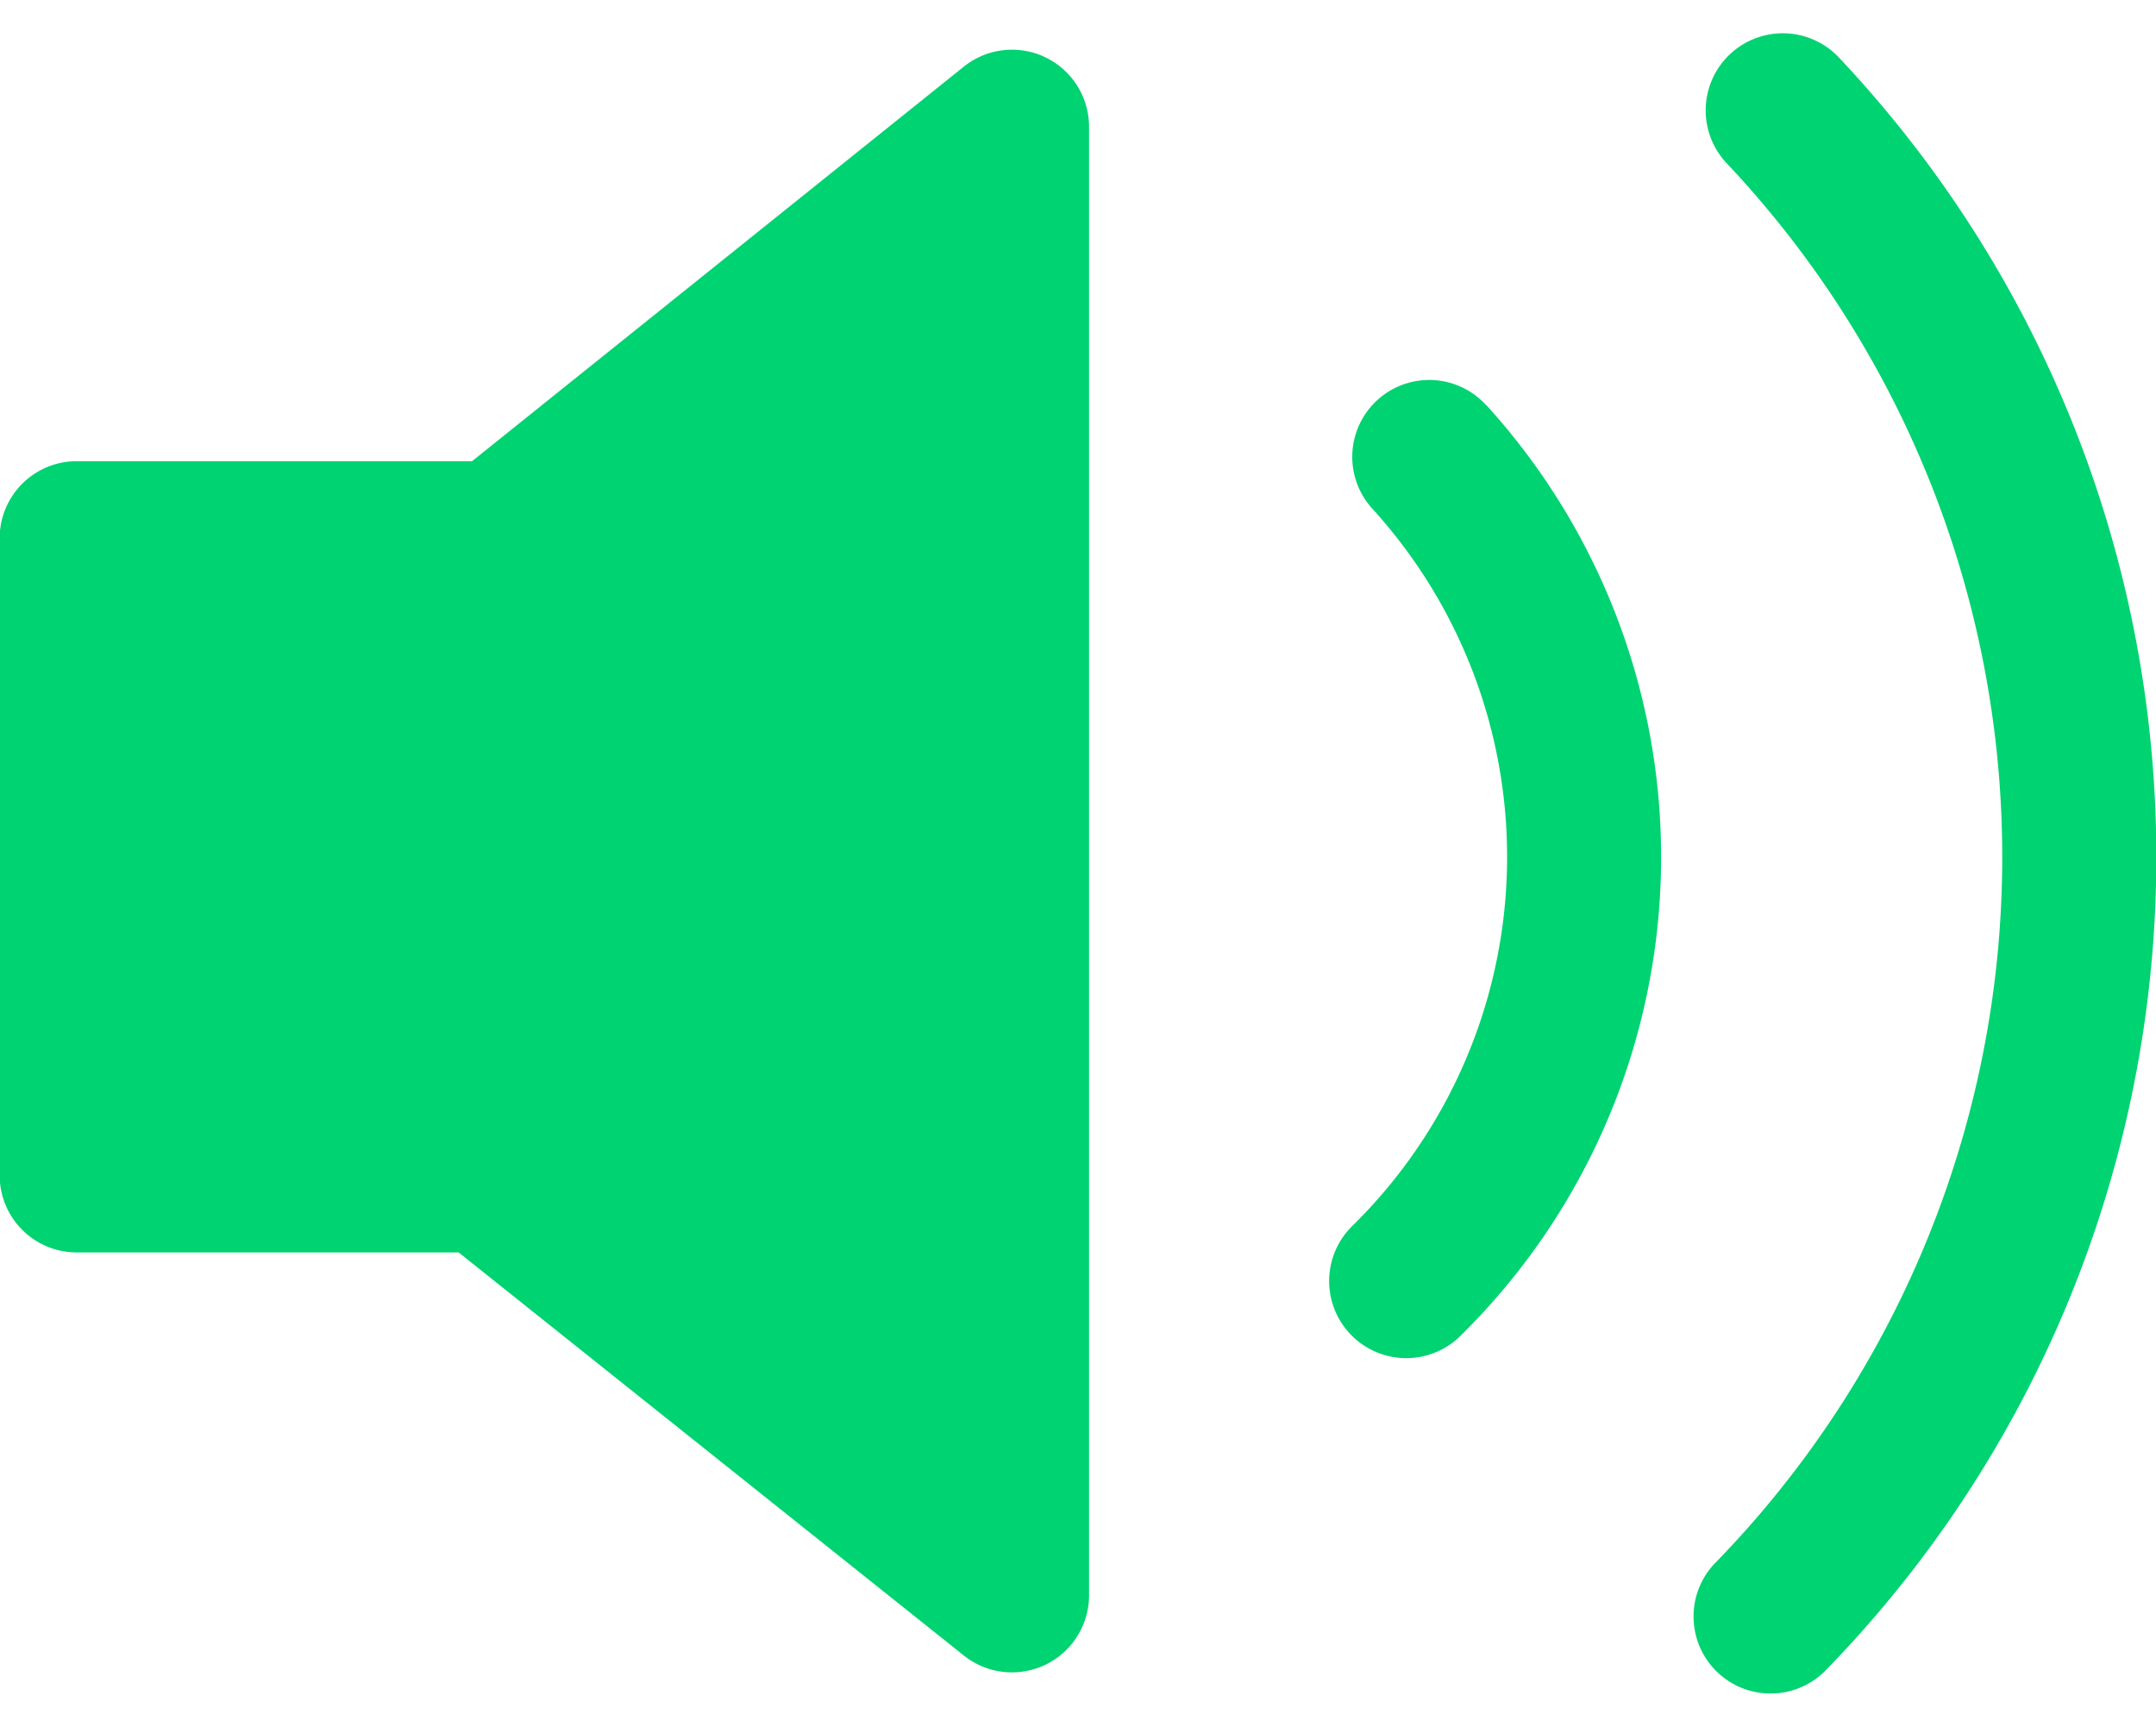
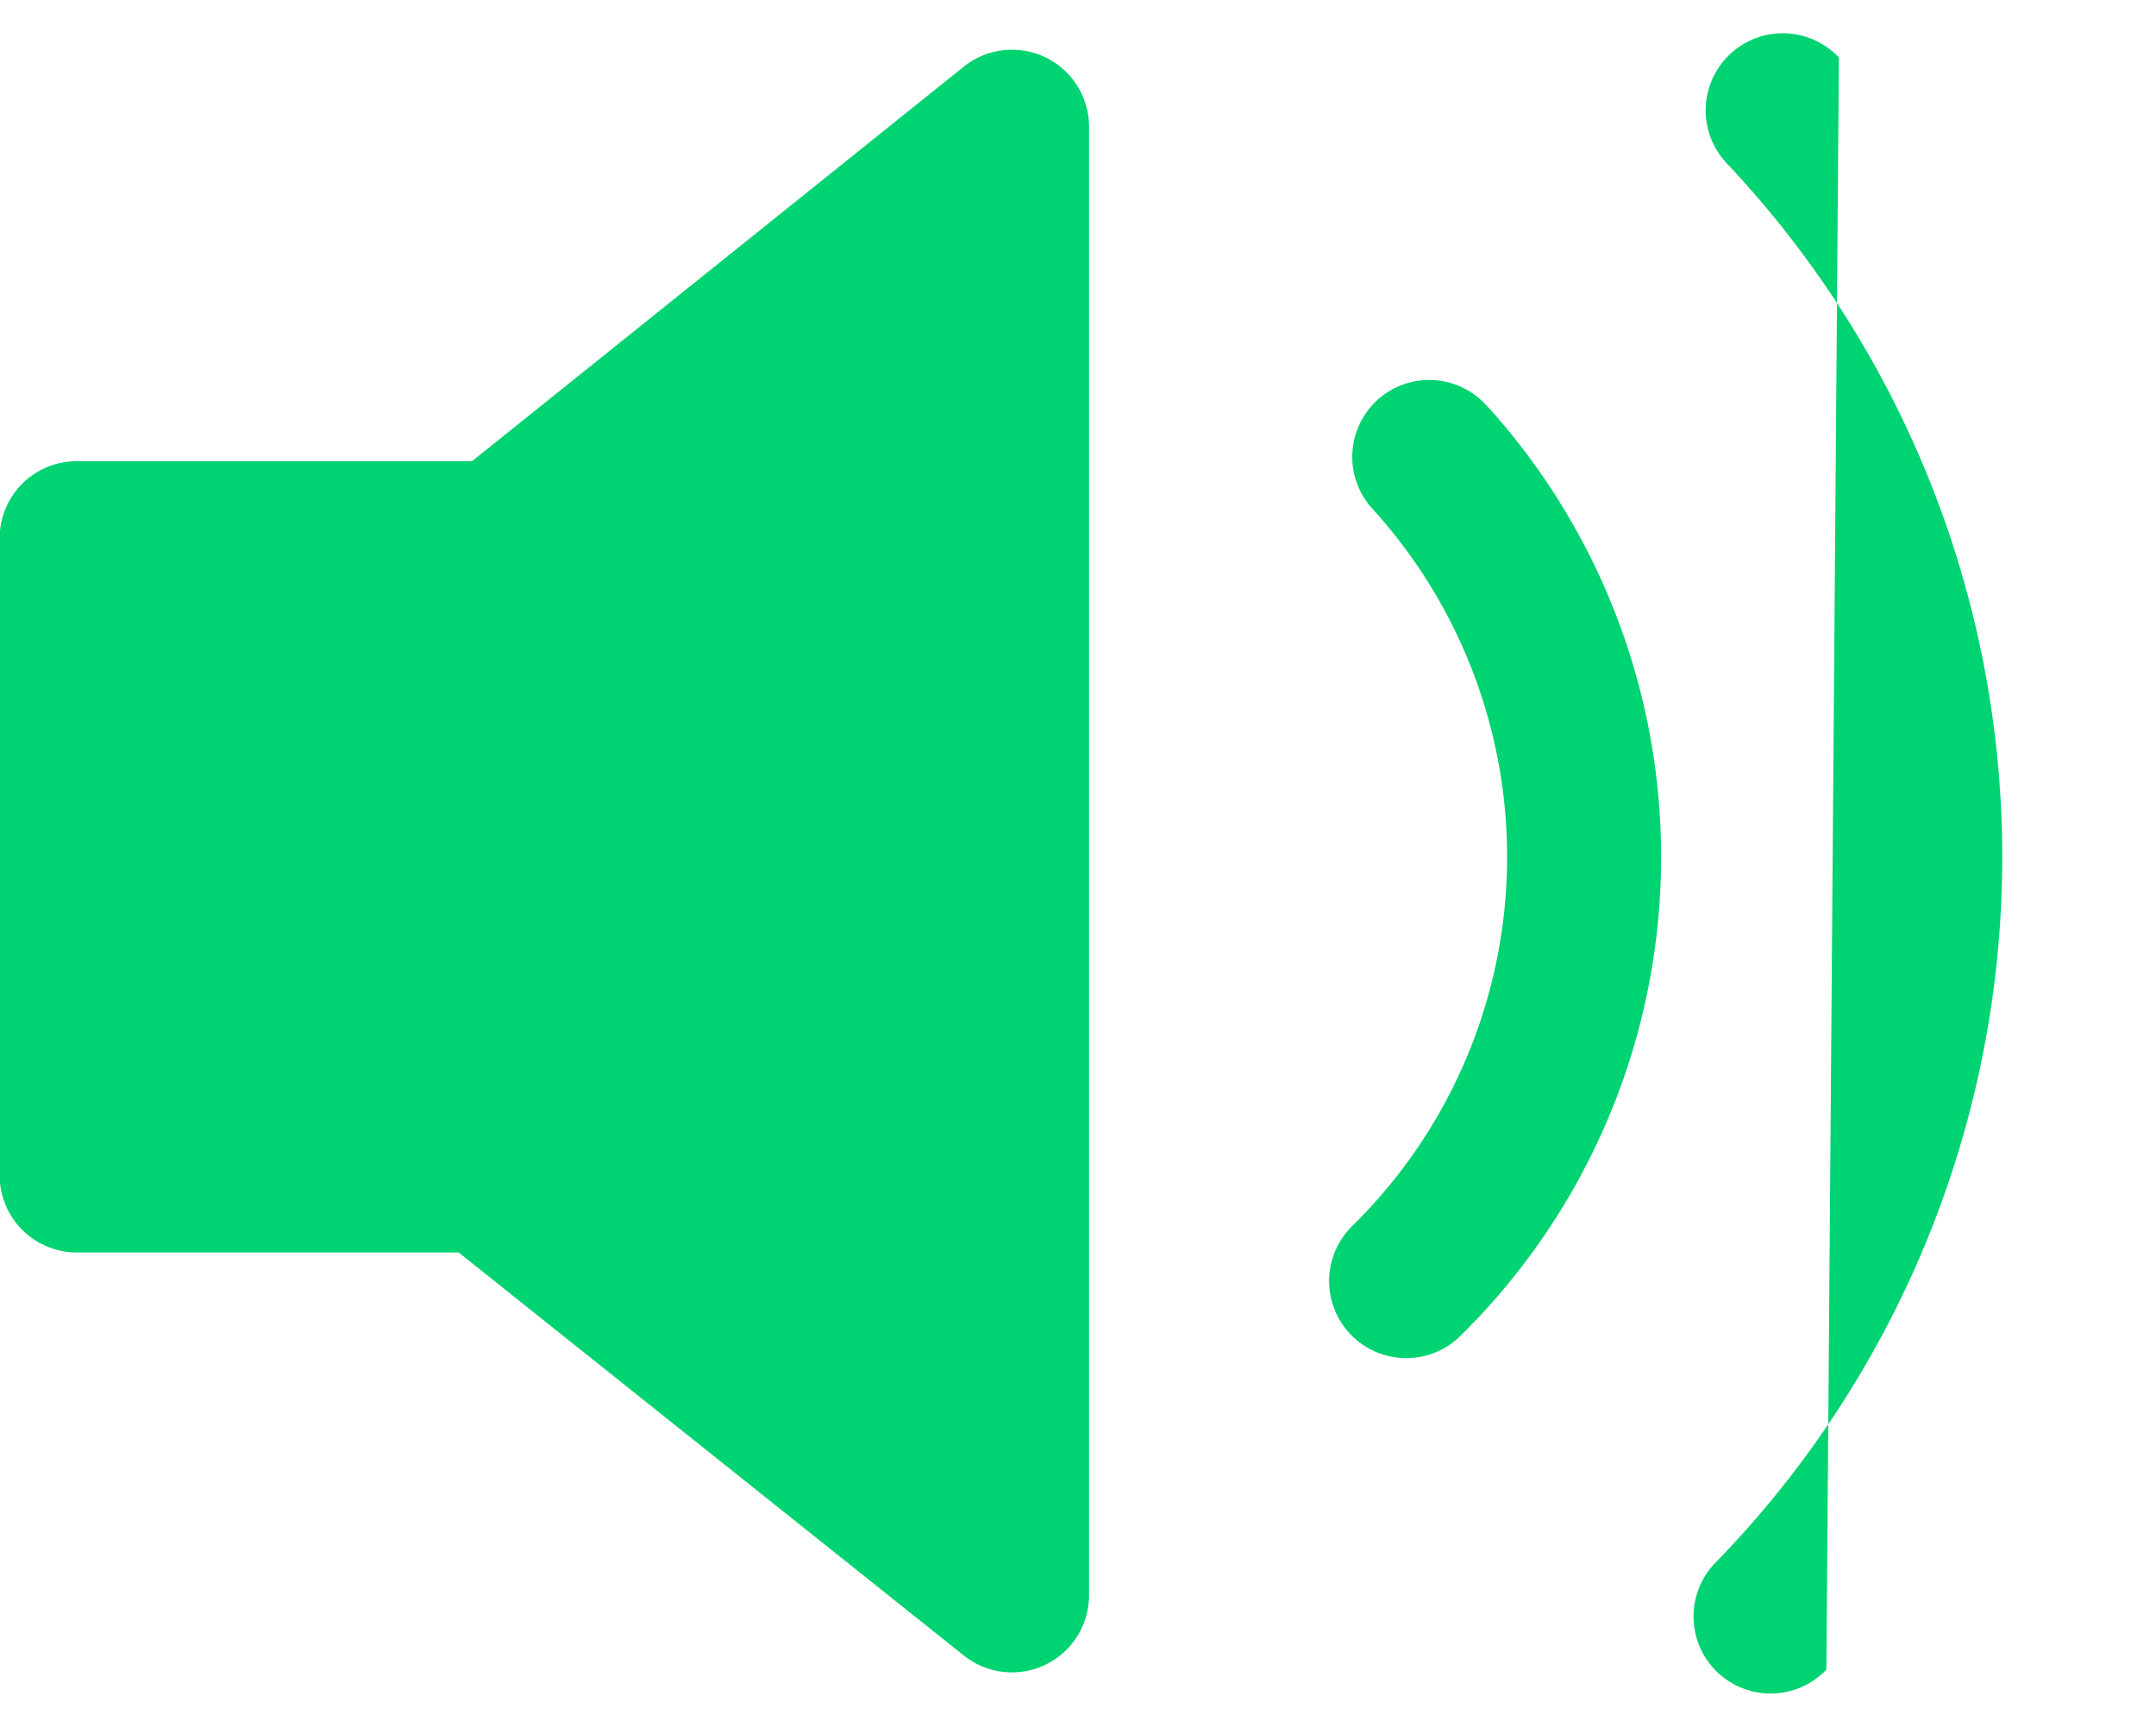
<svg xmlns="http://www.w3.org/2000/svg" width="39.937" height="32" viewBox="0 0 39.937 32">
  <defs>
    <style>
      .cls-1greqg {
        fill: #00d371;
        fill-rule: evenodd;
      }
    </style>
  </defs>
-   <path id="形状_816" data-name="形状 816" class="cls-1greqg" d="M782.713,3903.61l9.109-7.31a1.427,1.427,0,0,1,2.32,1.11v27.21a1.428,1.428,0,0,1-2.317,1.12l-9.36-7.47H775.39a1.428,1.428,0,0,1-1.427-1.43v-11.81a1.426,1.426,0,0,1,1.427-1.42h7.323Zm18.305,16.21a1.428,1.428,0,0,1-2-2.04,9.586,9.586,0,0,0,.381-13.28,1.425,1.425,0,0,1,2.088-1.94,0.045,0.045,0,0,0,.023.02,12.446,12.446,0,0,1-.493,17.24h0ZM807.8,3926a1.427,1.427,0,1,1-2.066-1.97,0.041,0.041,0,0,0,.02-0.02,18.742,18.742,0,0,0,.2-25.92,1.428,1.428,0,0,1,2.078-1.96A21.6,21.6,0,0,1,807.8,3926Z" transform="translate(-773.969 -3895.065)" />
+   <path id="形状_816" data-name="形状 816" class="cls-1greqg" d="M782.713,3903.61l9.109-7.31a1.427,1.427,0,0,1,2.32,1.11v27.21a1.428,1.428,0,0,1-2.317,1.12l-9.36-7.47H775.39a1.428,1.428,0,0,1-1.427-1.43v-11.81a1.426,1.426,0,0,1,1.427-1.42h7.323Zm18.305,16.21a1.428,1.428,0,0,1-2-2.04,9.586,9.586,0,0,0,.381-13.28,1.425,1.425,0,0,1,2.088-1.94,0.045,0.045,0,0,0,.023.02,12.446,12.446,0,0,1-.493,17.24h0ZM807.8,3926a1.427,1.427,0,1,1-2.066-1.97,0.041,0.041,0,0,0,.02-0.02,18.742,18.742,0,0,0,.2-25.92,1.428,1.428,0,0,1,2.078-1.96Z" transform="translate(-773.969 -3895.065)" />
</svg>